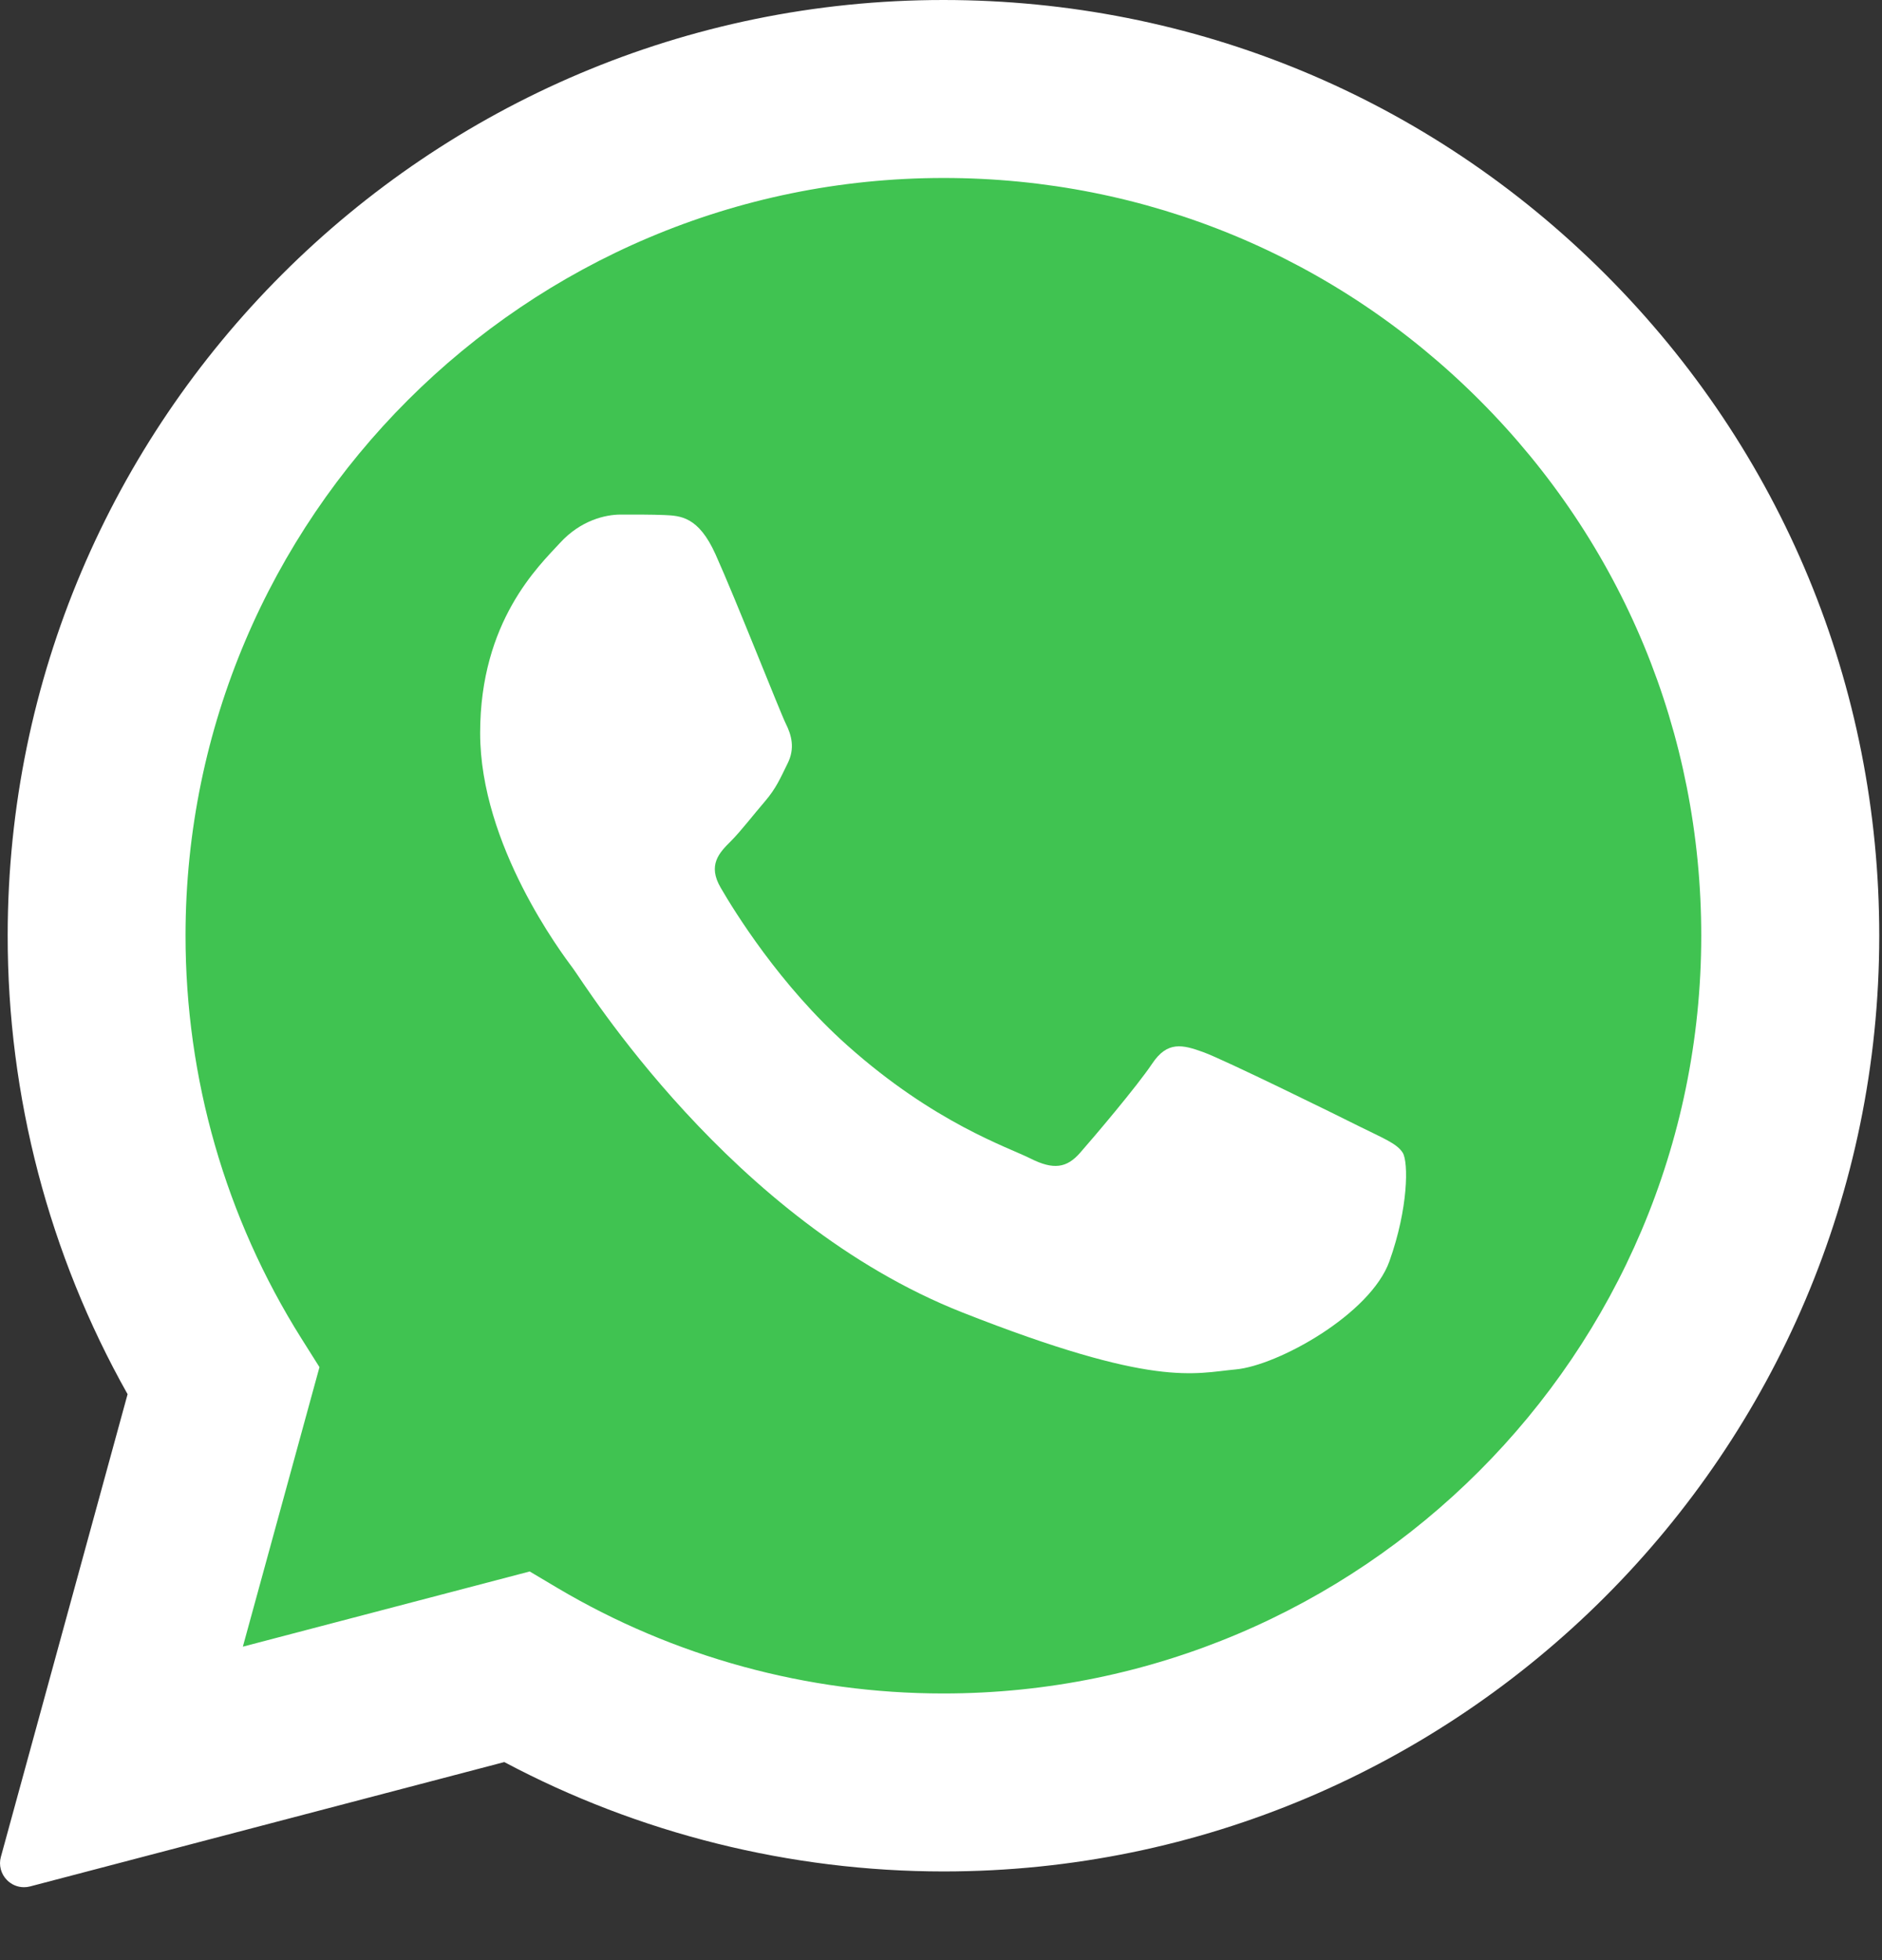
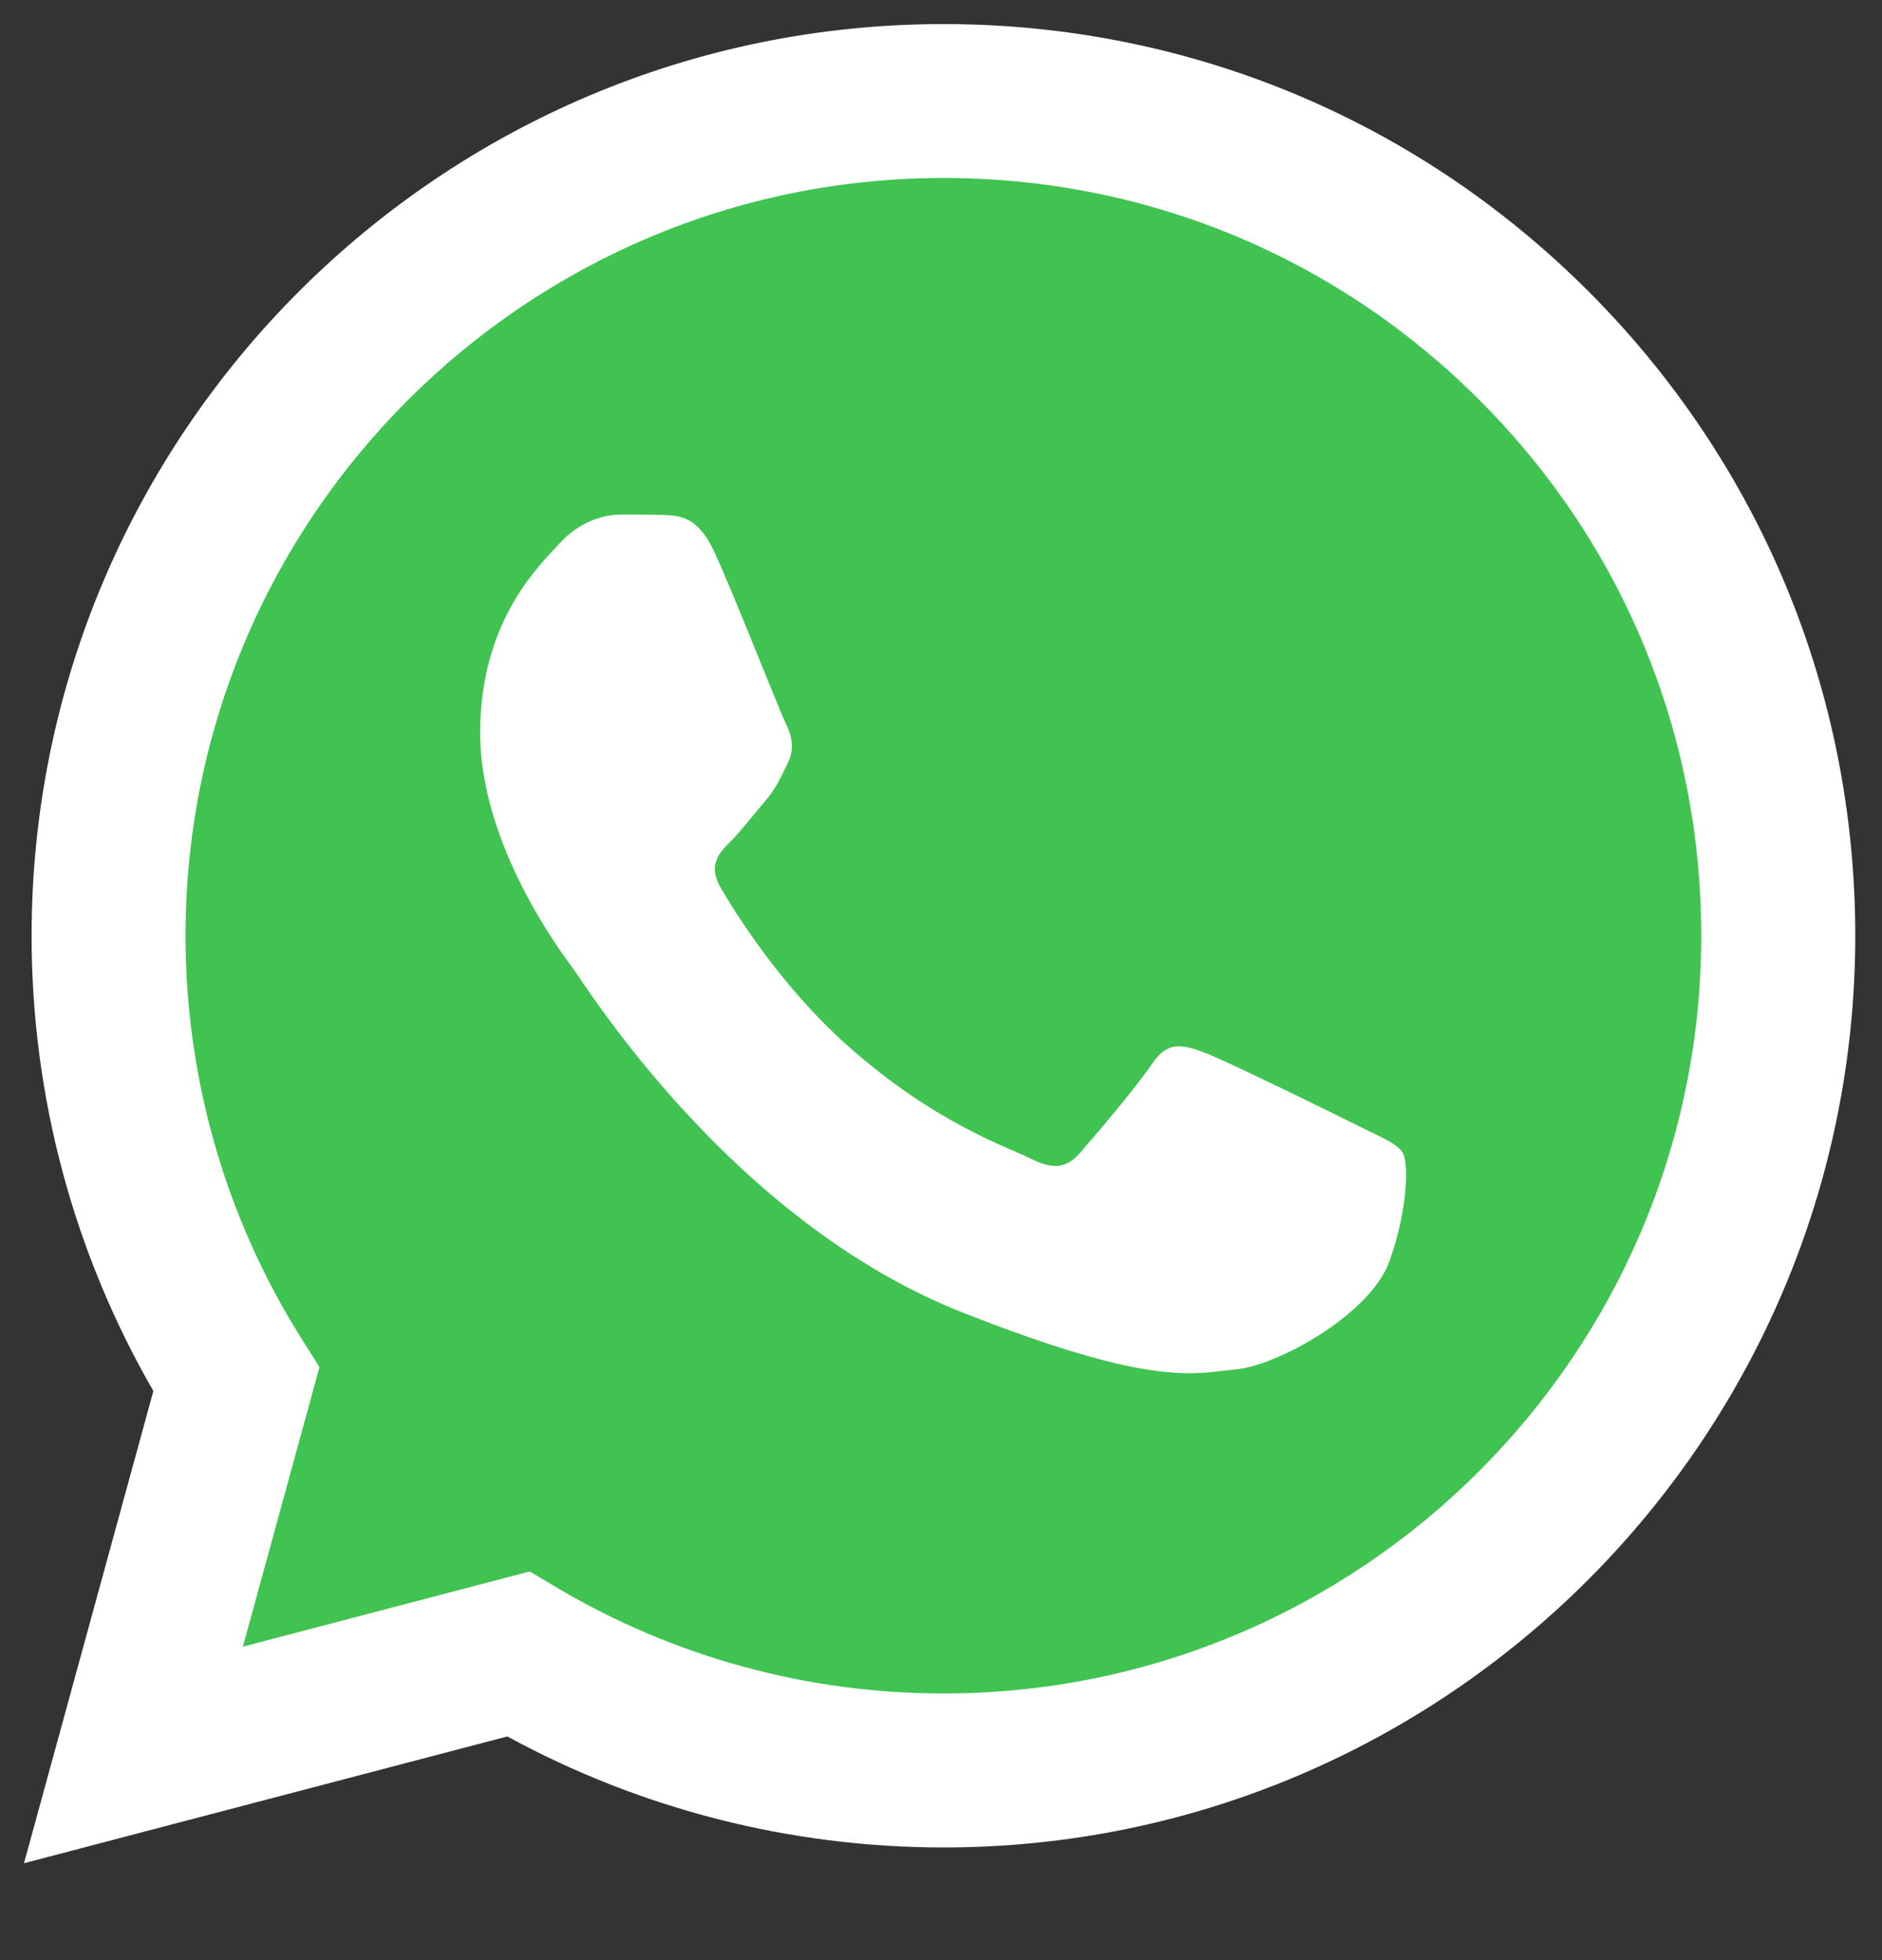
<svg xmlns="http://www.w3.org/2000/svg" width="24" height="25" viewBox="0 0 24 25" fill="none">
  <rect x="0" y="0" width="24" height="25" fill="#333333" stroke="none" />
  <path d="M0.306 23.764L1.956 17.741C0.938 15.979 0.402 13.978 0.403 11.93C0.406 5.521 5.621 0.307 12.031 0.307C15.142 0.308 18.06 1.519 20.256 3.715C22.451 5.913 23.66 8.833 23.659 11.939C23.656 18.348 18.439 23.563 12.031 23.563C12.03 23.563 12.031 23.563 12.031 23.563H12.026C10.081 23.562 8.168 23.074 6.47 22.147L0.306 23.764Z" fill="white" />
-   <path d="M0.306 24.07C0.225 24.07 0.147 24.038 0.089 23.979C0.012 23.902 -0.018 23.788 0.011 23.684L1.627 17.782C0.625 16.003 0.096 13.982 0.098 11.93C0.1 5.351 5.453 0 12.031 0C15.222 0.001 18.22 1.244 20.473 3.499C22.726 5.754 23.966 8.752 23.965 11.938C23.963 18.517 18.609 23.869 12.031 23.869C10.078 23.868 8.146 23.386 6.431 22.474L0.384 24.06C0.358 24.067 0.332 24.07 0.306 24.07Z" fill="white" />
  <path d="M18.867 5.103C17.042 3.276 14.616 2.27 12.034 2.27C6.704 2.27 2.368 6.603 2.366 11.93C2.365 13.755 2.876 15.533 3.844 17.072L4.074 17.437L3.097 21.002L6.755 20.043L7.108 20.253C8.592 21.133 10.293 21.599 12.027 21.599H12.031C17.358 21.599 21.693 17.265 21.695 11.938C21.696 9.356 20.692 6.929 18.867 5.103Z" fill="#40C351" />
  <path fill-rule="evenodd" clip-rule="evenodd" d="M9.125 7.071C8.908 6.588 8.679 6.578 8.471 6.569C8.302 6.562 8.108 6.563 7.915 6.563C7.721 6.563 7.406 6.635 7.14 6.926C6.873 7.217 6.123 7.92 6.123 9.349C6.123 10.778 7.164 12.16 7.309 12.354C7.454 12.547 9.319 15.574 12.272 16.739C14.726 17.707 15.226 17.515 15.758 17.466C16.291 17.418 17.477 16.764 17.719 16.085C17.961 15.406 17.961 14.825 17.889 14.704C17.816 14.583 17.623 14.511 17.332 14.365C17.042 14.219 15.613 13.517 15.347 13.42C15.08 13.323 14.887 13.275 14.693 13.566C14.499 13.856 13.943 14.511 13.773 14.704C13.603 14.898 13.434 14.923 13.143 14.777C12.853 14.631 11.917 14.325 10.807 13.335C9.943 12.566 9.36 11.614 9.191 11.323C9.021 11.033 9.172 10.876 9.318 10.731C9.449 10.6 9.608 10.391 9.754 10.222C9.899 10.052 9.948 9.931 10.044 9.737C10.141 9.543 10.093 9.374 10.02 9.228C9.948 9.083 9.384 7.646 9.125 7.071Z" fill="white" />
</svg>